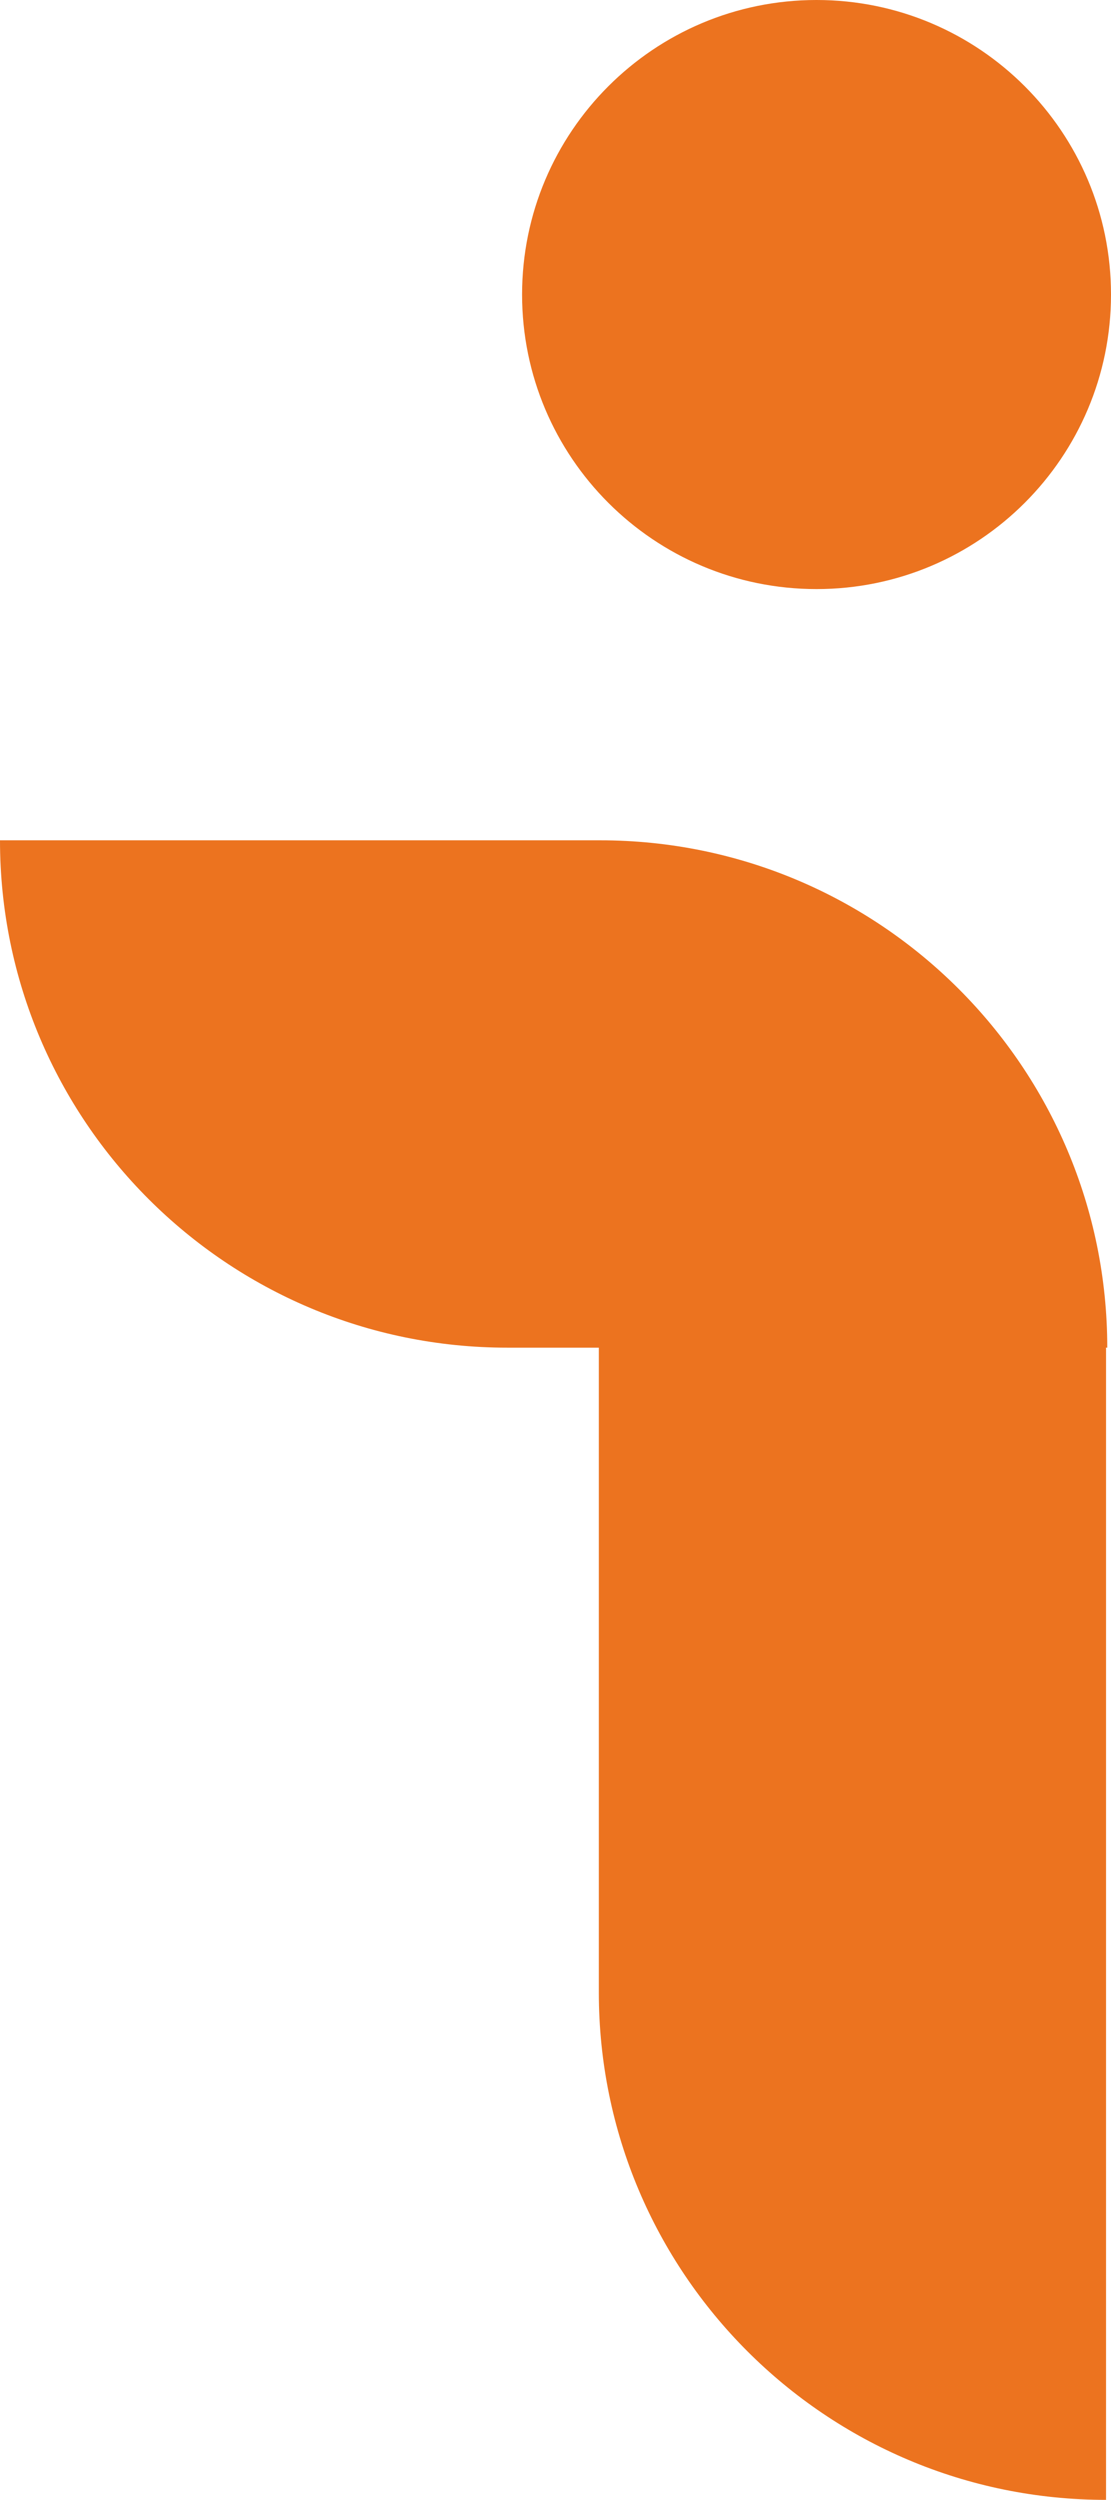
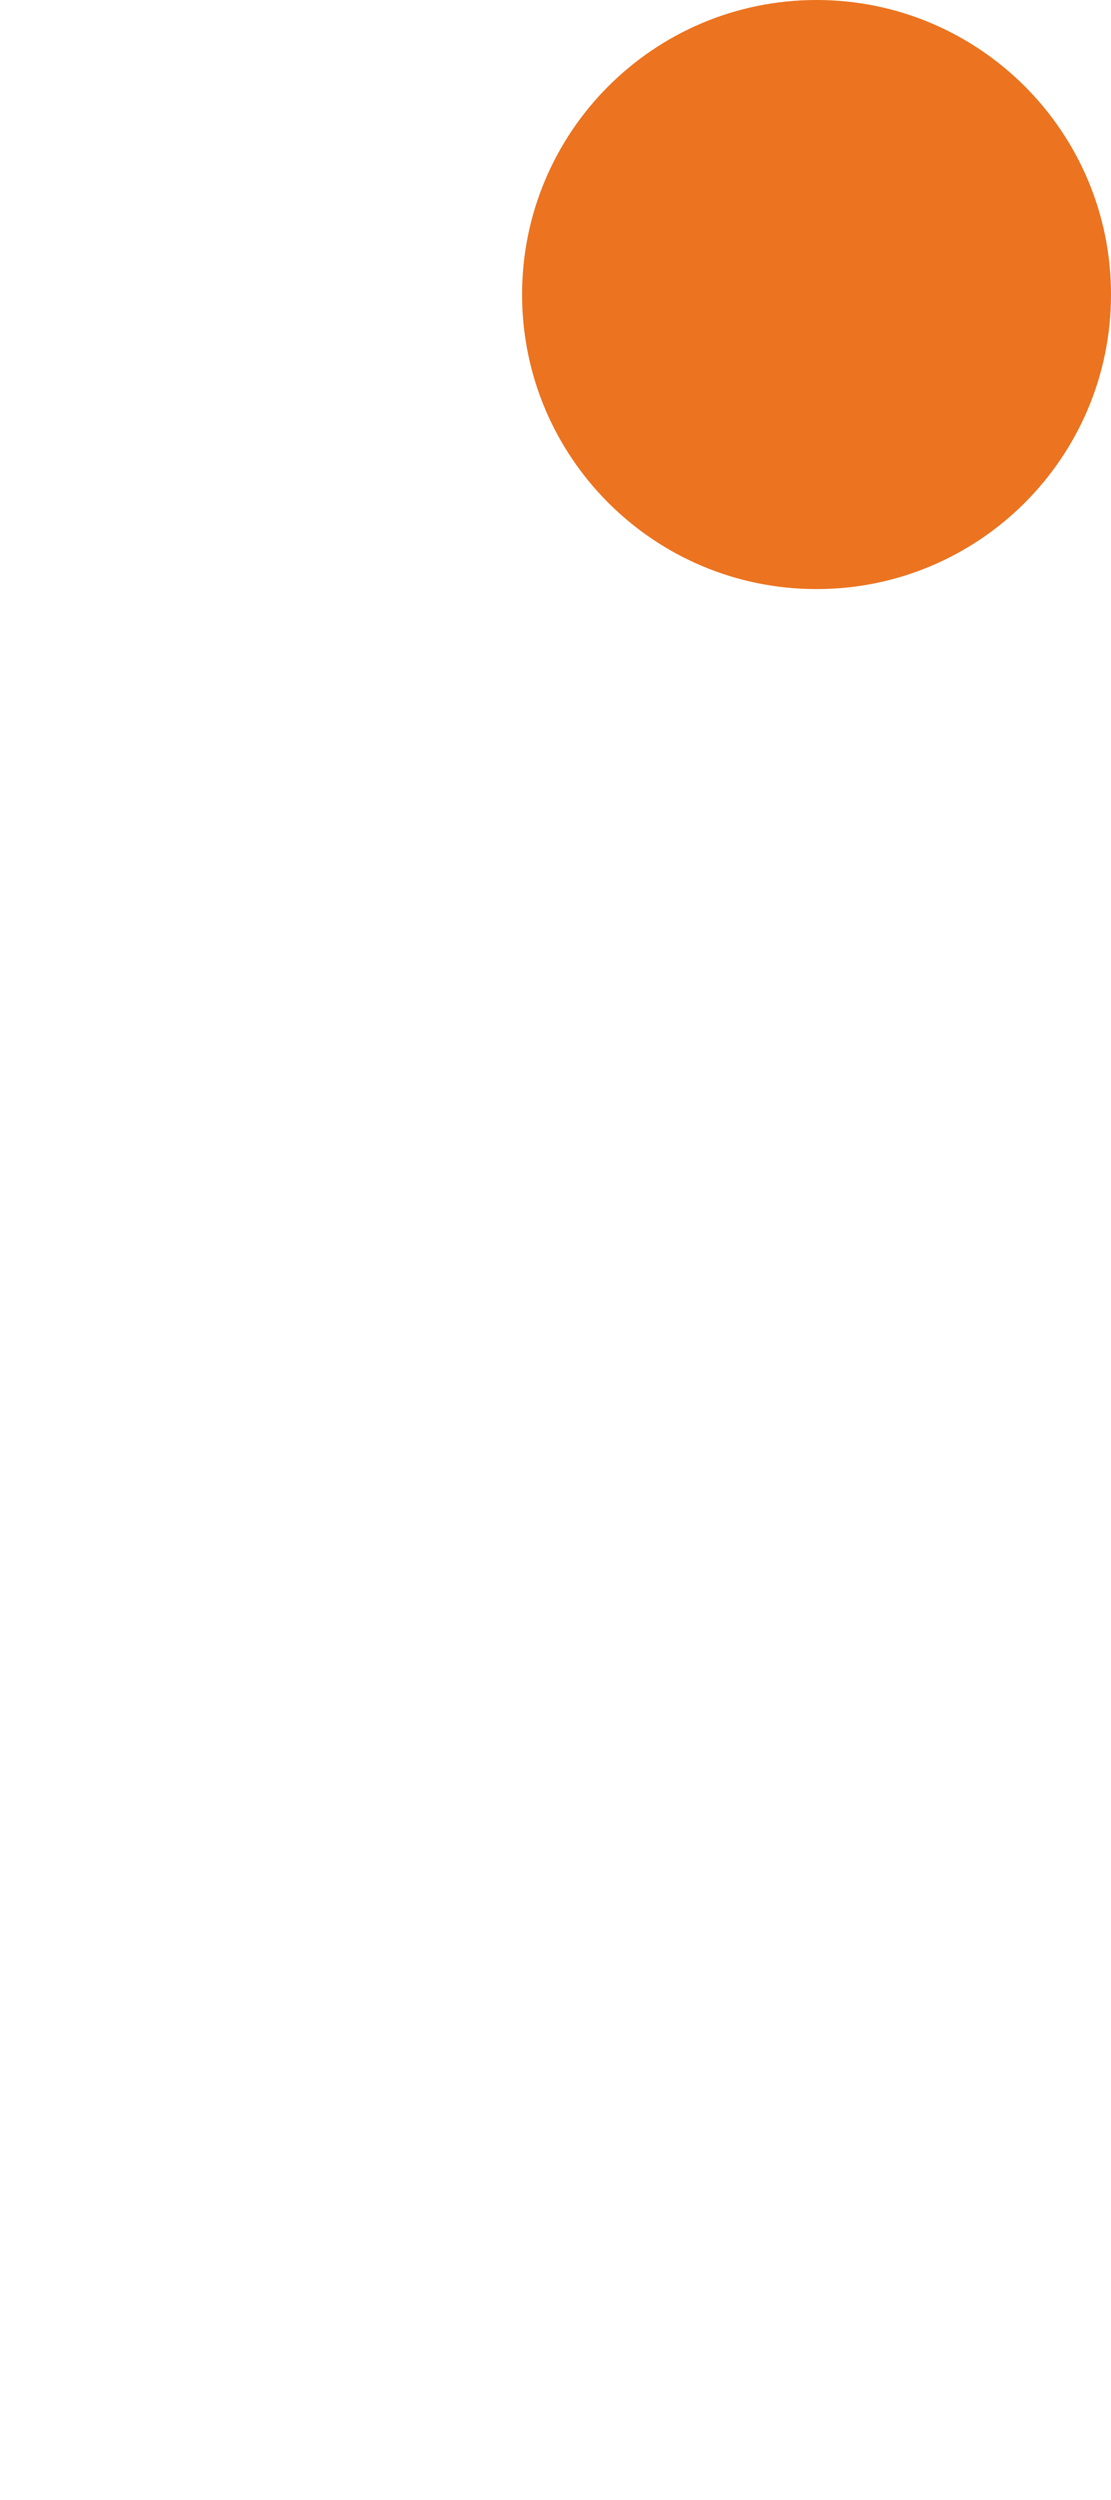
<svg xmlns="http://www.w3.org/2000/svg" id="Layer_1" data-name="Layer 1" viewBox="0 0 500 1124.75">
  <defs>
    <style>
      .cls-1 {
        fill: #ec731f;
        stroke-width: 0px;
      }
    </style>
  </defs>
-   <path class="cls-1" d="m498.32,606.34c0-126.07-102.22-228.27-228.27-228.27H0c0,126.08,102.22,228.27,228.27,228.27h41.23v290.09c0,126.1,102.17,228.31,228.27,228.31v-517.84c0-.19-.06-.36-.06-.56h.62Z" />
  <path class="cls-1" d="m500,132.52c0,73.19-59.33,132.52-132.52,132.52s-132.52-59.33-132.52-132.52S294.29,0,367.48,0s132.52,59.33,132.52,132.52" />
</svg>